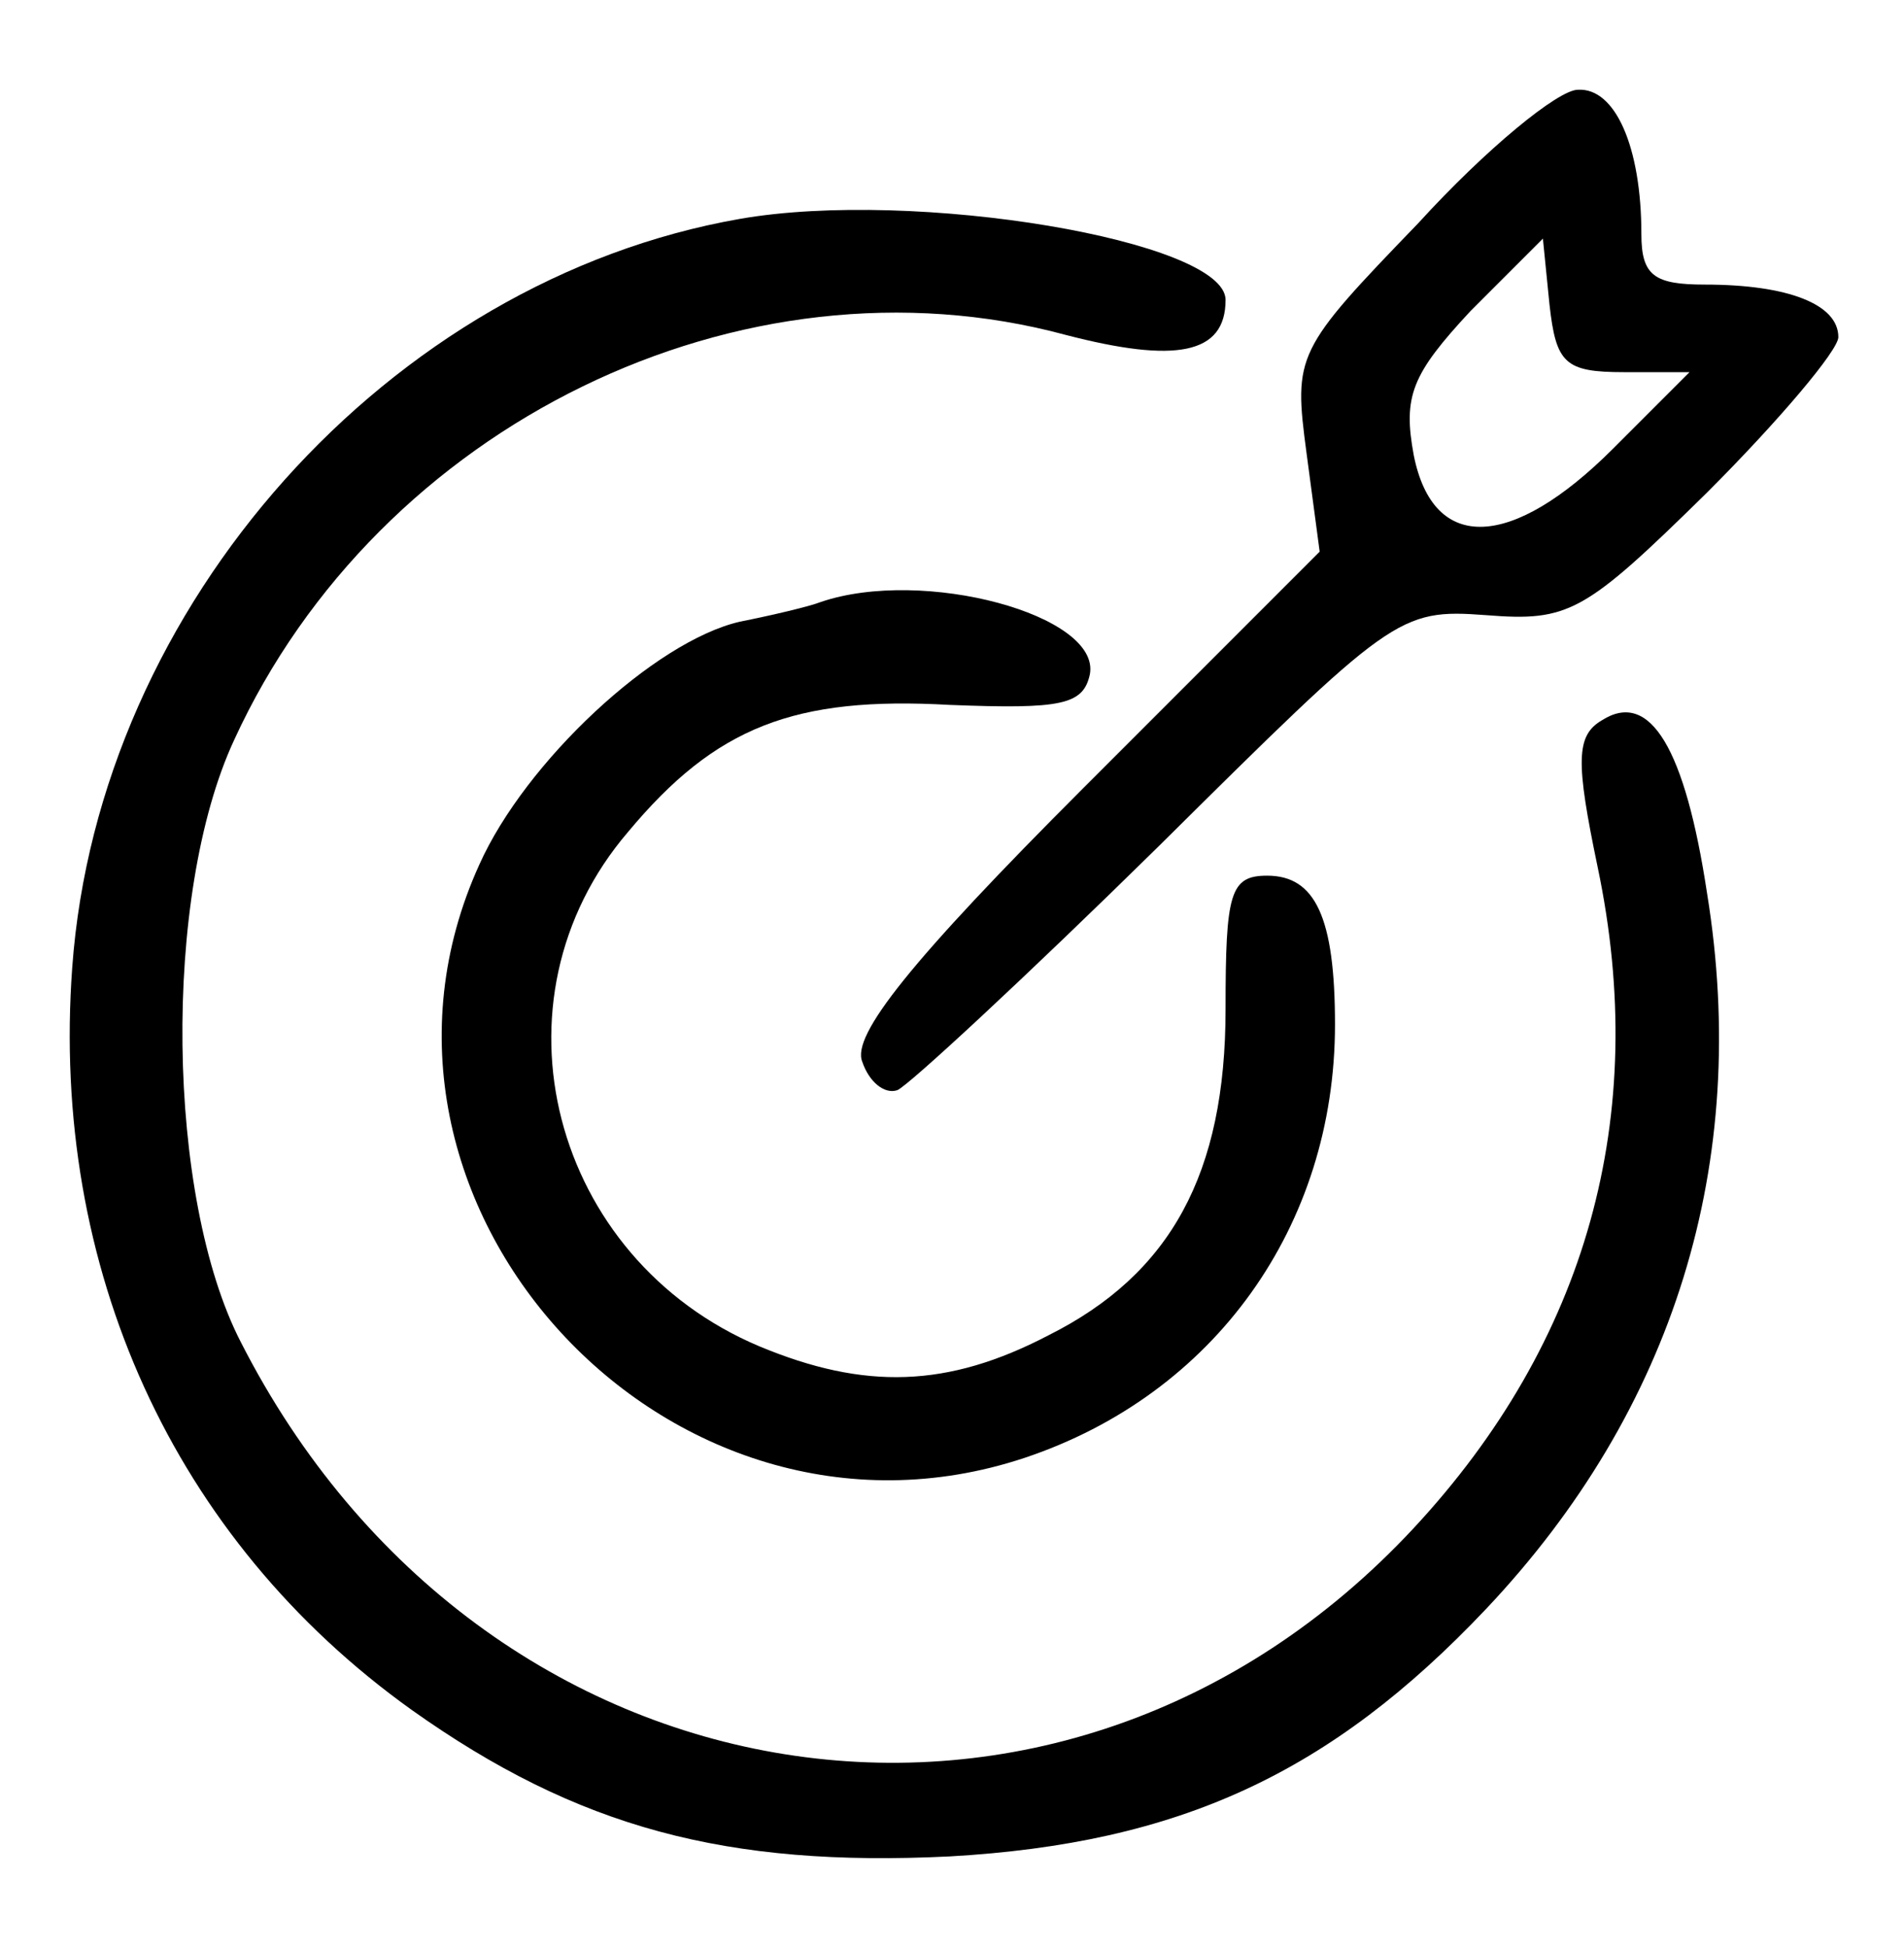
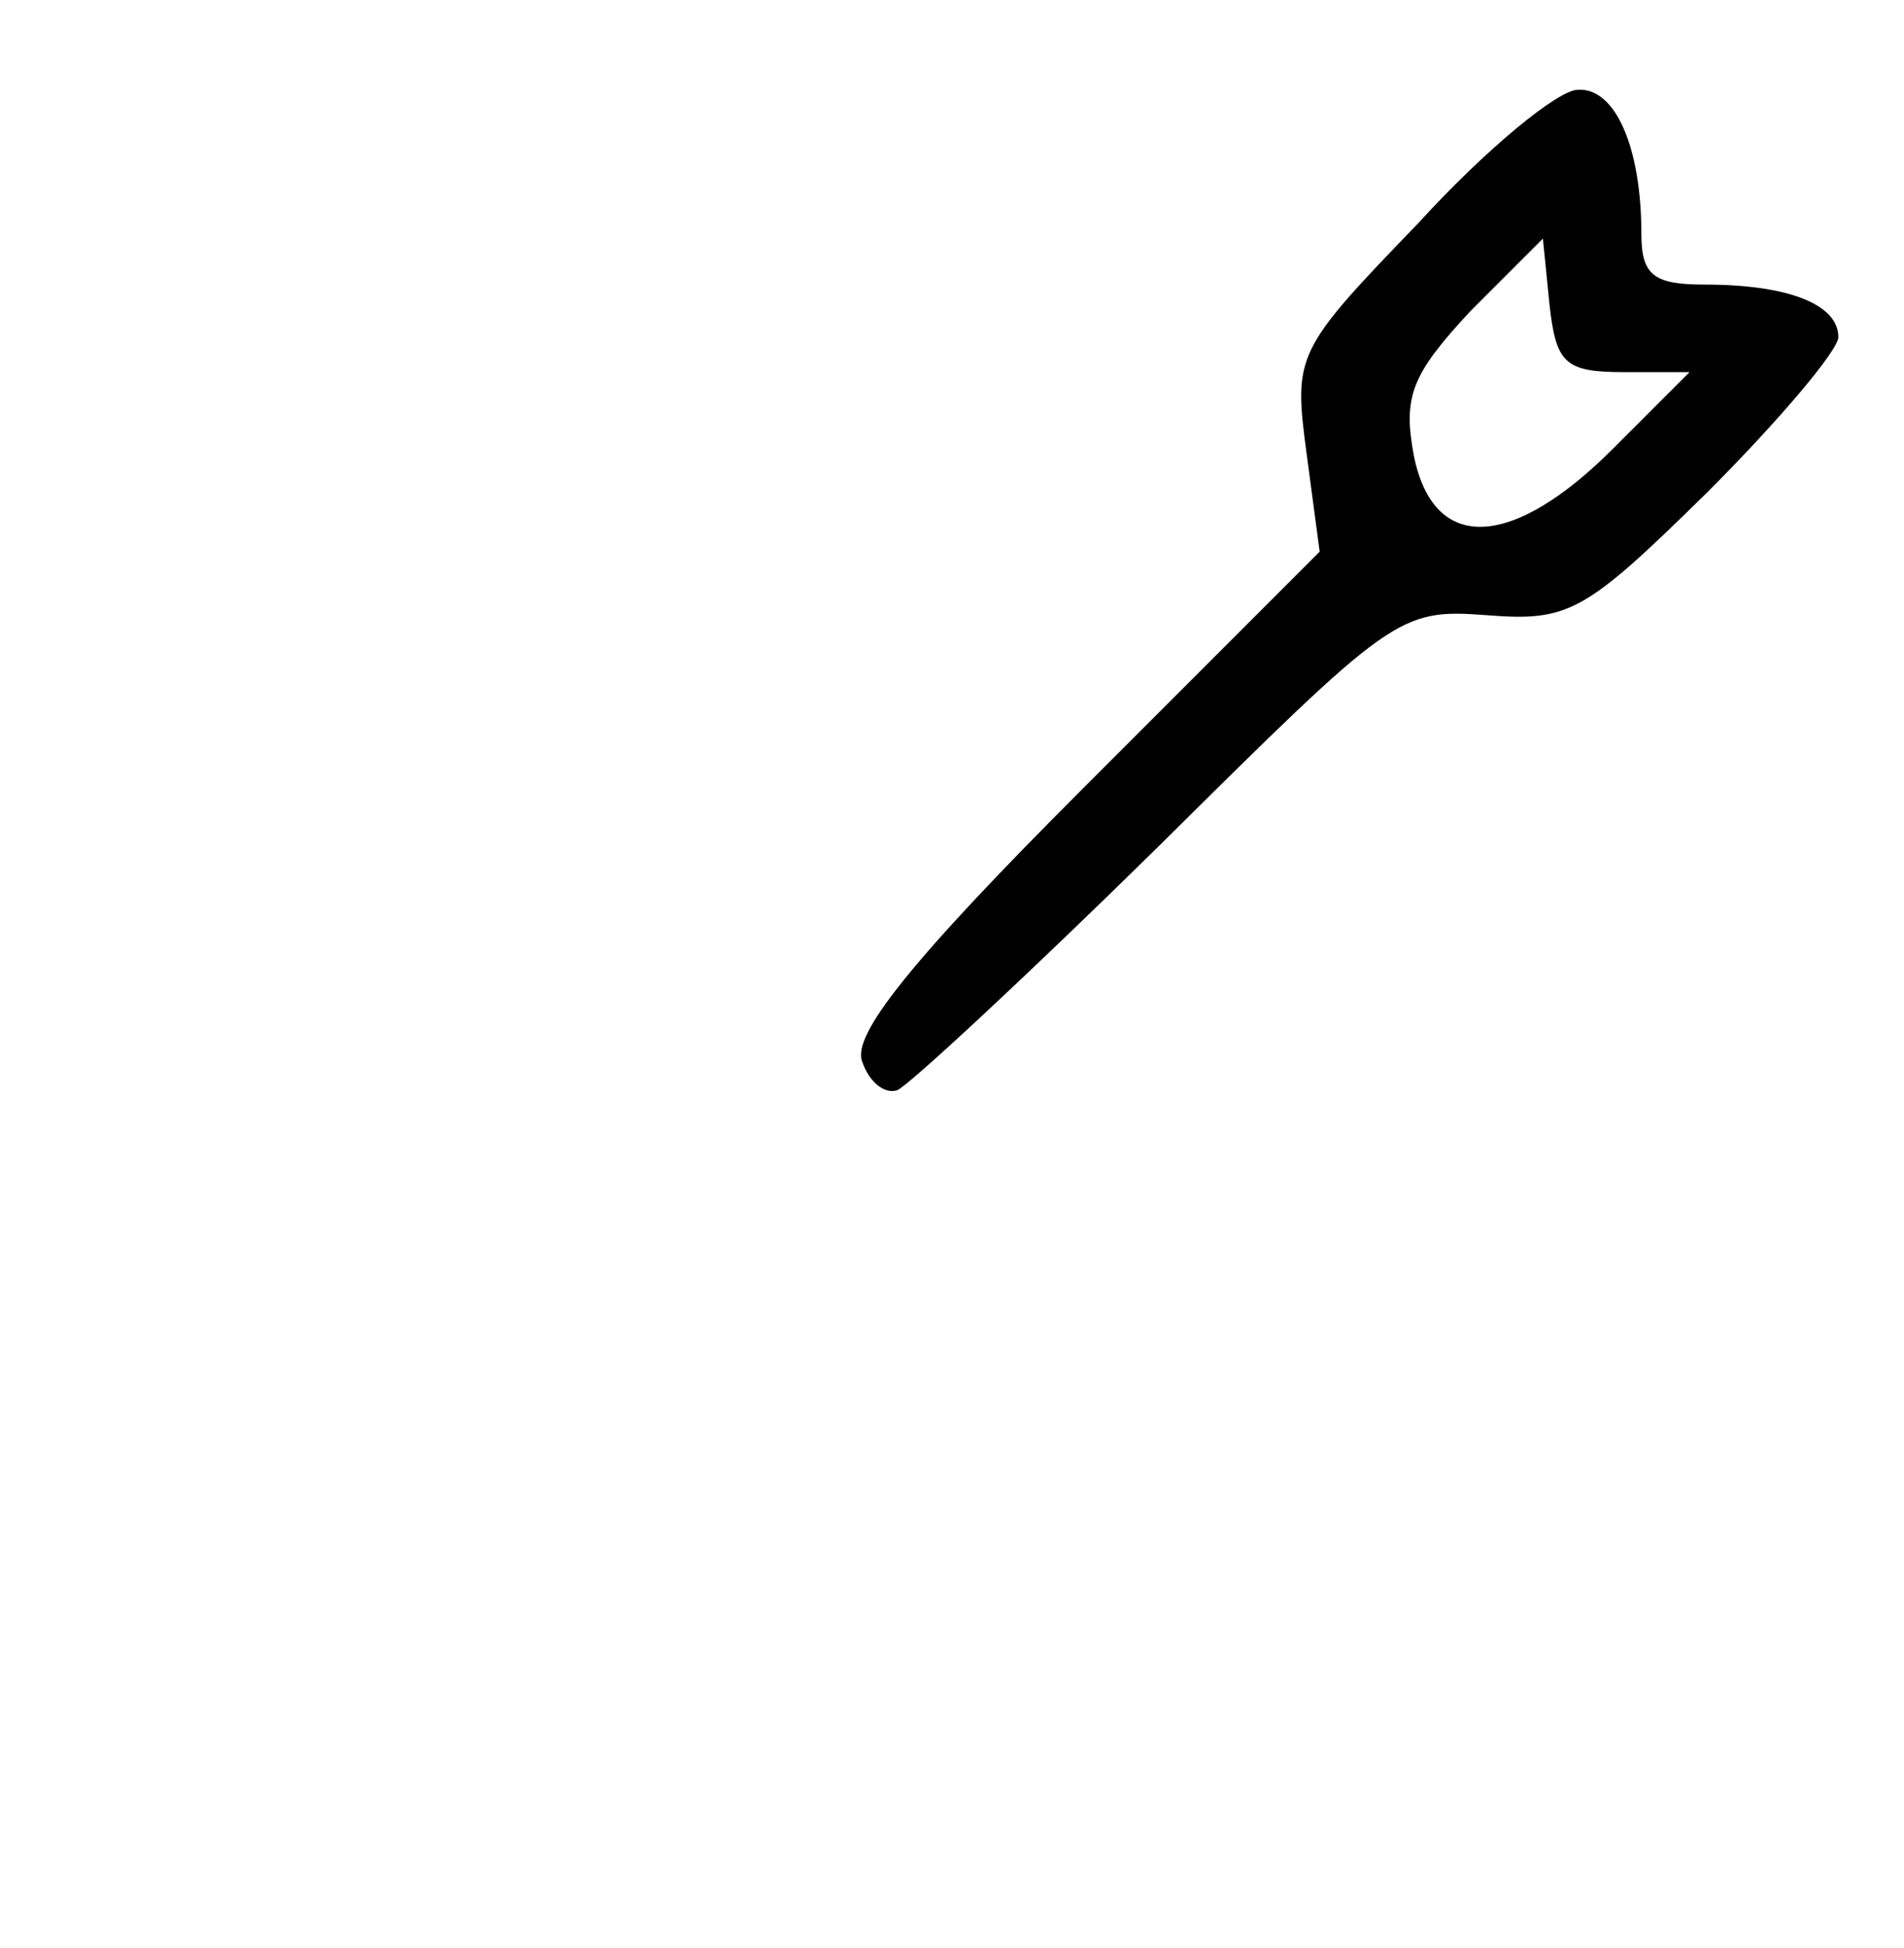
<svg xmlns="http://www.w3.org/2000/svg" version="1.0" width="87pt" height="89pt" viewBox="0 0 87 89" preserveAspectRatio="xMidYMid meet">
  <g transform="translate(0,89) scale(0.1,-0.1)" fill="#000000" stroke="none">
    <path d="M648 788 c-56 -58 -57 -60 -51 -105 l6 -45 -108 -108 c-79 -79 -106 -113 -101 -125 3 -9 10 -15 16 -13 5 2 59 52 119 111 107 106 110 109 150 106 38 -3 45 1 101 56 33 33 60 65 60 71 0 15 -23 24 -61 24 -23 0 -29 4 -29 23 0 40 -12 67 -29 66 -9 0 -42 -27 -73 -61z m94 -68 l30 0 -35 -35 c-46 -46 -82 -48 -91 -3 -5 27 -1 37 26 66 l33 33 3 -30 c3 -27 7 -31 34 -31z" />
-     <path d="M338 790 c-160 -28 -293 -176 -305 -342 -10 -137 46 -261 155 -339 76 -54 144 -72 246 -67 105 6 174 38 245 113 86 91 121 204 101 327 -10 66 -26 93 -48 79 -12 -7 -12 -19 -2 -67 24 -114 -5 -217 -84 -302 -161 -173 -426 -131 -536 85 -34 66 -36 204 -3 275 66 144 232 225 380 185 50 -13 73 -9 73 16 0 27 -142 51 -222 37z" />
-     <path d="M375 615 c-5 -2 -22 -6 -37 -9 -39 -9 -98 -64 -119 -111 -70 -154 86 -325 249 -271 87 29 142 106 142 198 0 49 -9 68 -31 68 -17 0 -19 -8 -19 -61 0 -75 -25 -121 -81 -149 -46 -24 -84 -25 -132 -5 -95 40 -126 158 -60 235 40 48 76 62 147 58 51 -2 61 0 64 14 5 27 -76 49 -123 33z" />
  </g>
</svg>